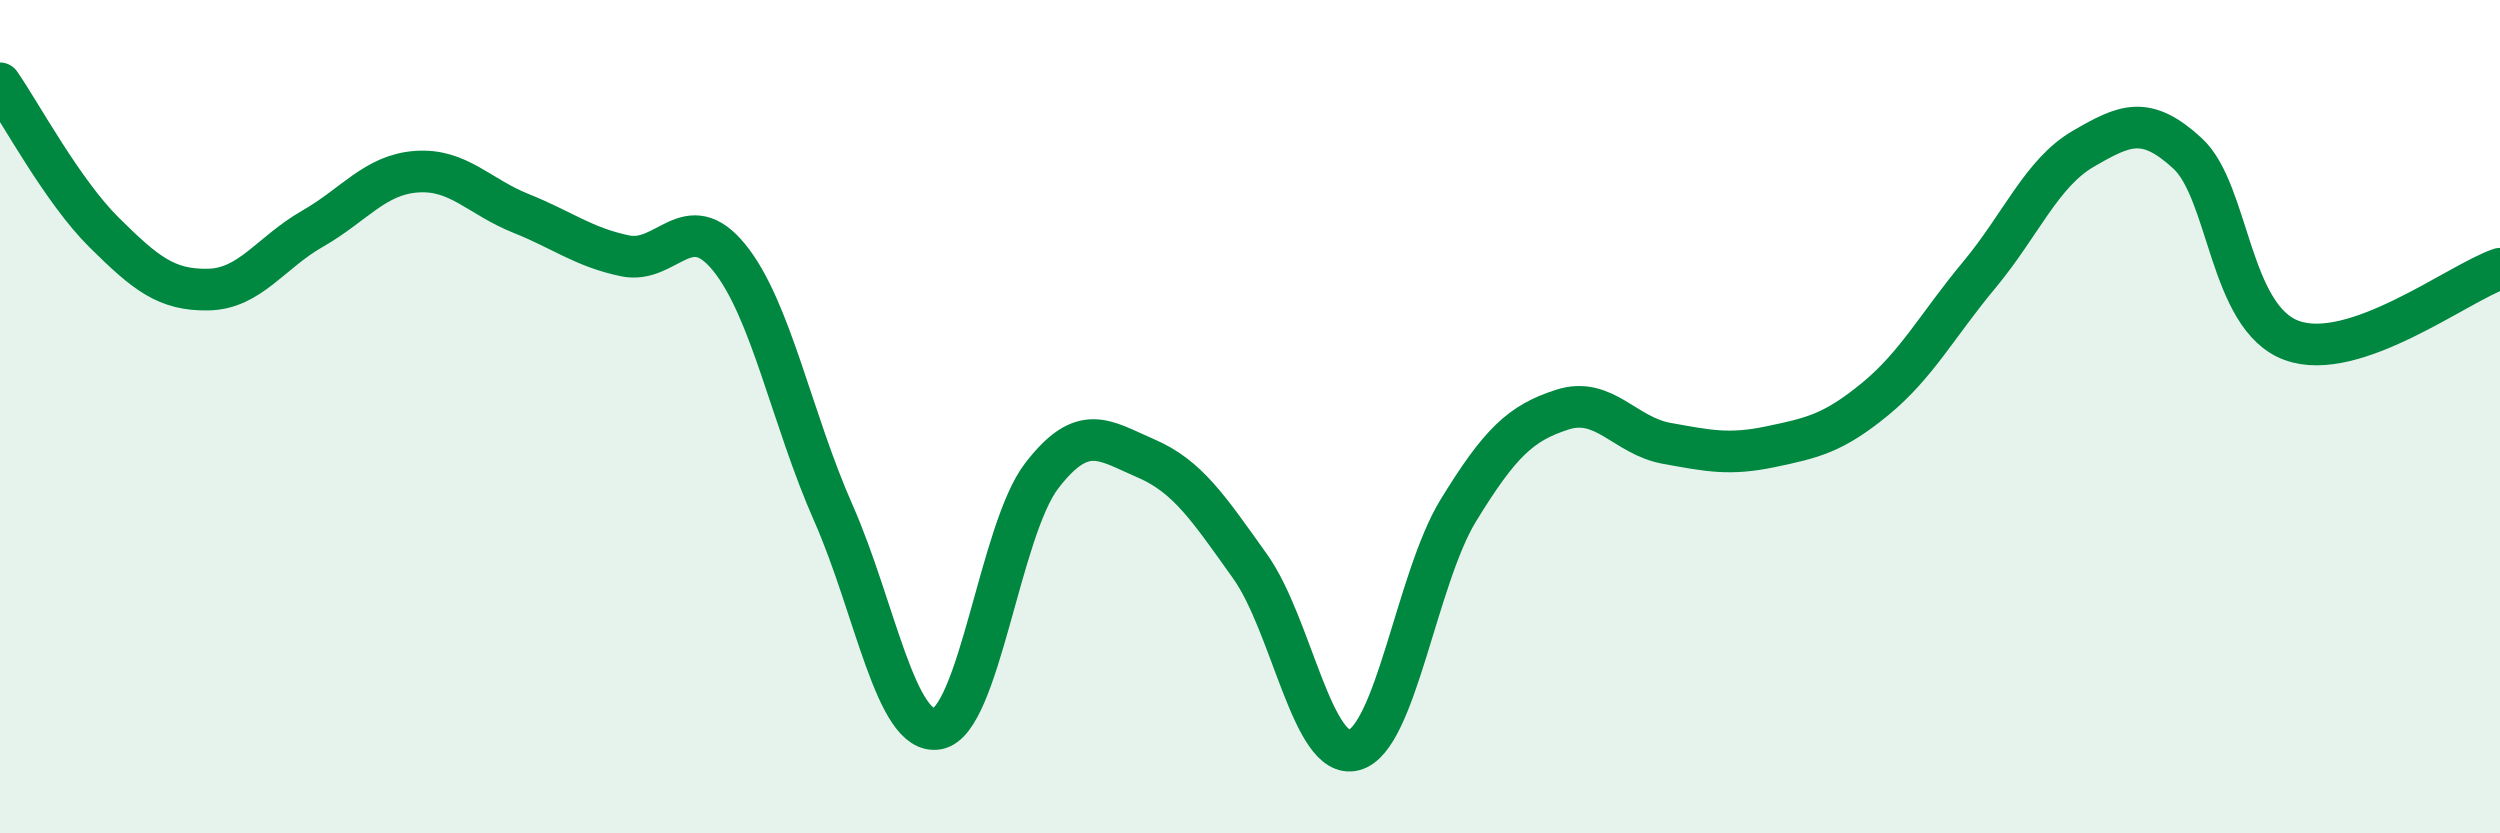
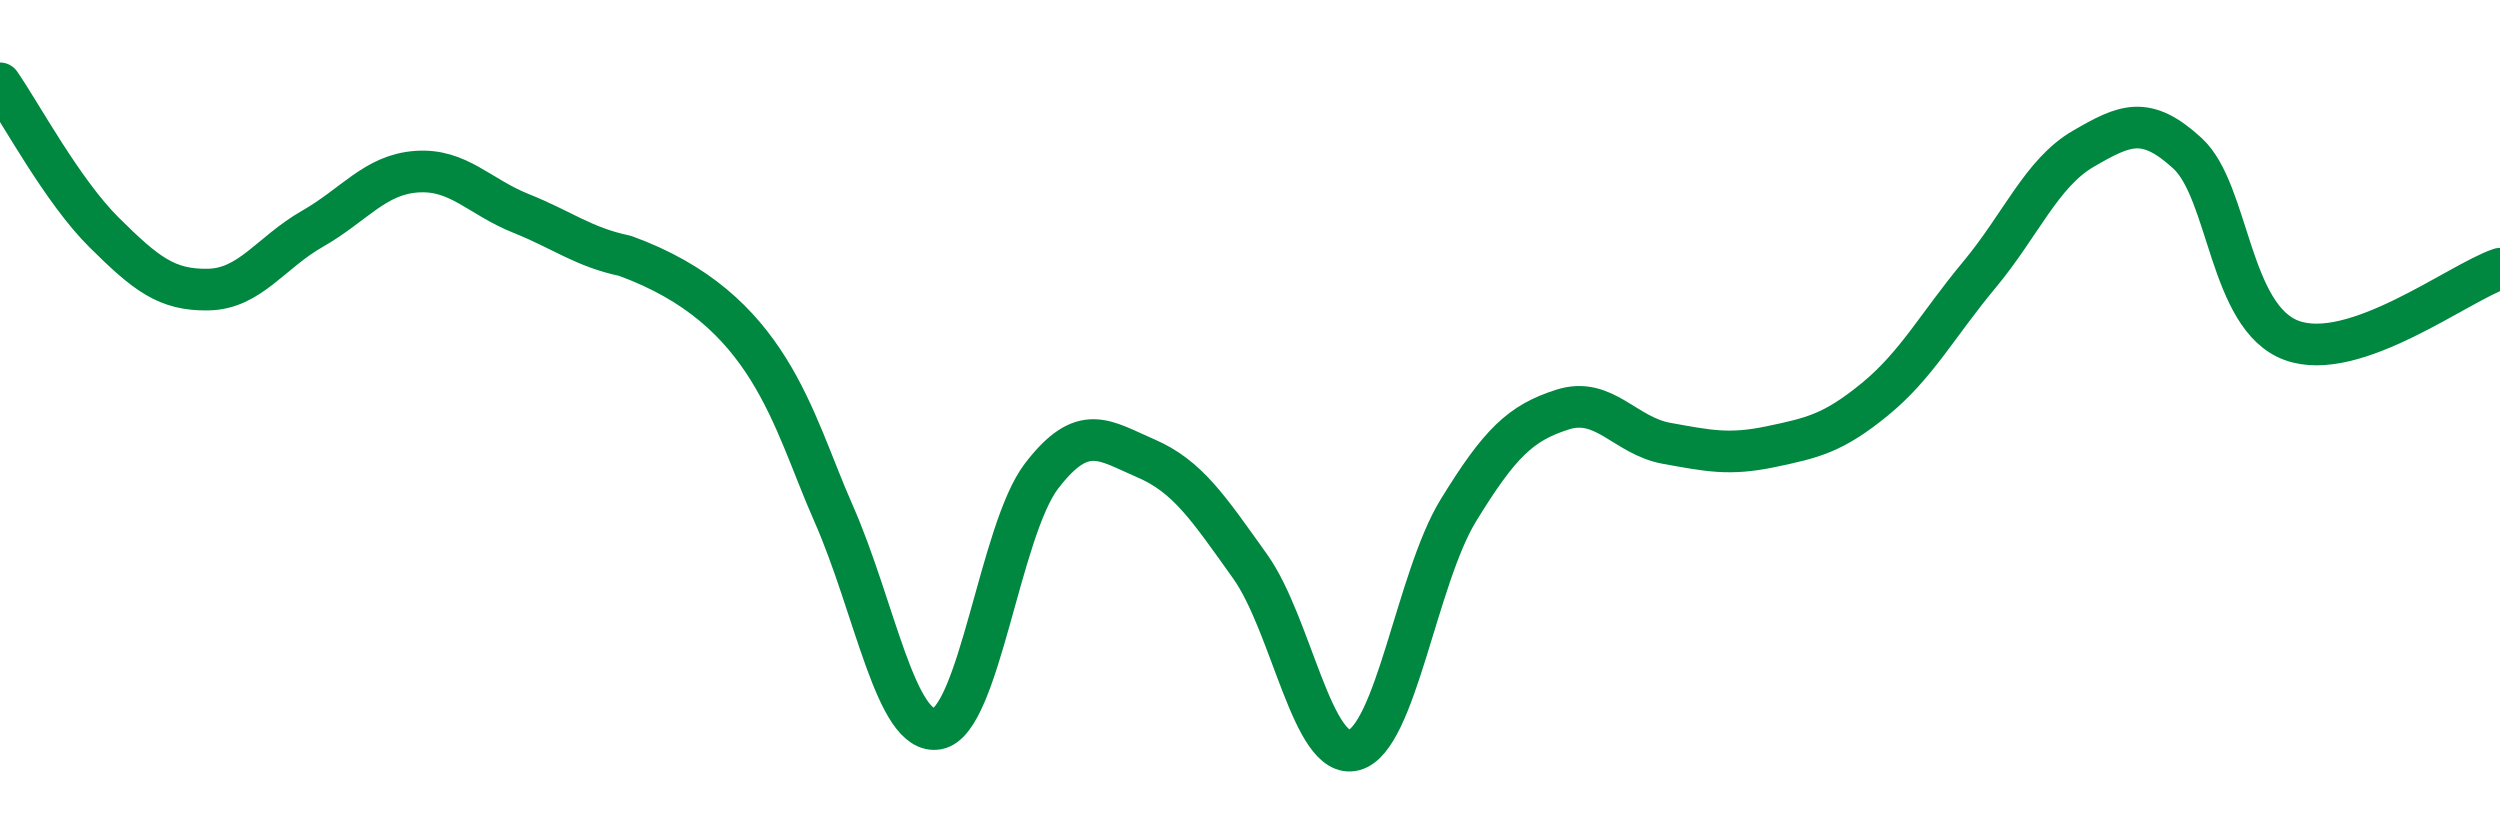
<svg xmlns="http://www.w3.org/2000/svg" width="60" height="20" viewBox="0 0 60 20">
-   <path d="M 0,2 C 0.5,2.72 1.5,4.59 2.5,5.58 C 3.5,6.57 4,6.97 5,6.95 C 6,6.93 6.5,6.06 7.5,5.49 C 8.5,4.92 9,4.19 10,4.12 C 11,4.05 11.5,4.72 12.5,5.12 C 13.5,5.52 14,5.93 15,6.14 C 16,6.35 16.5,4.95 17.5,6.18 C 18.5,7.41 19,10.05 20,12.31 C 21,14.57 21.5,17.67 22.5,17.49 C 23.5,17.31 24,12.72 25,11.42 C 26,10.12 26.5,10.57 27.5,11 C 28.5,11.43 29,12.19 30,13.59 C 31,14.99 31.5,18.27 32.5,18 C 33.5,17.73 34,13.88 35,12.25 C 36,10.62 36.5,10.15 37.5,9.83 C 38.5,9.51 39,10.46 40,10.64 C 41,10.82 41.5,10.93 42.5,10.72 C 43.5,10.51 44,10.4 45,9.58 C 46,8.76 46.5,7.8 47.5,6.6 C 48.5,5.4 49,4.15 50,3.57 C 51,2.99 51.5,2.76 52.5,3.68 C 53.5,4.6 53.5,7.62 55,8.17 C 56.5,8.72 59,6.79 60,6.45L60 20L0 20Z" fill="#008740" opacity="0.1" stroke-linecap="round" stroke-linejoin="round" />
-   <path d="M 0,2 C 0.5,2.72 1.5,4.59 2.5,5.58 C 3.5,6.57 4,6.97 5,6.95 C 6,6.93 6.5,6.06 7.5,5.49 C 8.5,4.92 9,4.19 10,4.12 C 11,4.05 11.5,4.72 12.5,5.12 C 13.5,5.52 14,5.93 15,6.14 C 16,6.35 16.5,4.95 17.5,6.18 C 18.5,7.41 19,10.05 20,12.31 C 21,14.57 21.5,17.67 22.5,17.49 C 23.5,17.31 24,12.72 25,11.42 C 26,10.12 26.5,10.57 27.5,11 C 28.5,11.43 29,12.19 30,13.59 C 31,14.99 31.5,18.27 32.5,18 C 33.5,17.73 34,13.88 35,12.25 C 36,10.62 36.5,10.15 37.5,9.83 C 38.5,9.51 39,10.46 40,10.64 C 41,10.82 41.5,10.93 42.5,10.72 C 43.5,10.51 44,10.4 45,9.58 C 46,8.76 46.5,7.8 47.5,6.6 C 48.5,5.4 49,4.15 50,3.57 C 51,2.99 51.5,2.76 52.5,3.68 C 53.5,4.6 53.5,7.62 55,8.17 C 56.5,8.72 59,6.79 60,6.45" stroke="#008740" stroke-width="1" fill="none" stroke-linecap="round" stroke-linejoin="round" />
+   <path d="M 0,2 C 0.5,2.72 1.5,4.59 2.5,5.58 C 3.5,6.57 4,6.97 5,6.95 C 6,6.93 6.5,6.06 7.5,5.49 C 8.5,4.92 9,4.19 10,4.12 C 11,4.05 11.5,4.72 12.5,5.12 C 13.5,5.52 14,5.93 15,6.14 C 18.5,7.41 19,10.05 20,12.31 C 21,14.57 21.5,17.67 22.5,17.49 C 23.5,17.31 24,12.72 25,11.42 C 26,10.12 26.5,10.57 27.5,11 C 28.5,11.43 29,12.19 30,13.59 C 31,14.99 31.5,18.27 32.5,18 C 33.5,17.73 34,13.88 35,12.25 C 36,10.62 36.5,10.15 37.5,9.83 C 38.5,9.51 39,10.46 40,10.64 C 41,10.82 41.5,10.93 42.5,10.72 C 43.5,10.51 44,10.4 45,9.58 C 46,8.76 46.5,7.8 47.5,6.6 C 48.5,5.4 49,4.15 50,3.57 C 51,2.99 51.5,2.76 52.5,3.68 C 53.5,4.6 53.5,7.62 55,8.17 C 56.5,8.72 59,6.79 60,6.45" stroke="#008740" stroke-width="1" fill="none" stroke-linecap="round" stroke-linejoin="round" />
</svg>